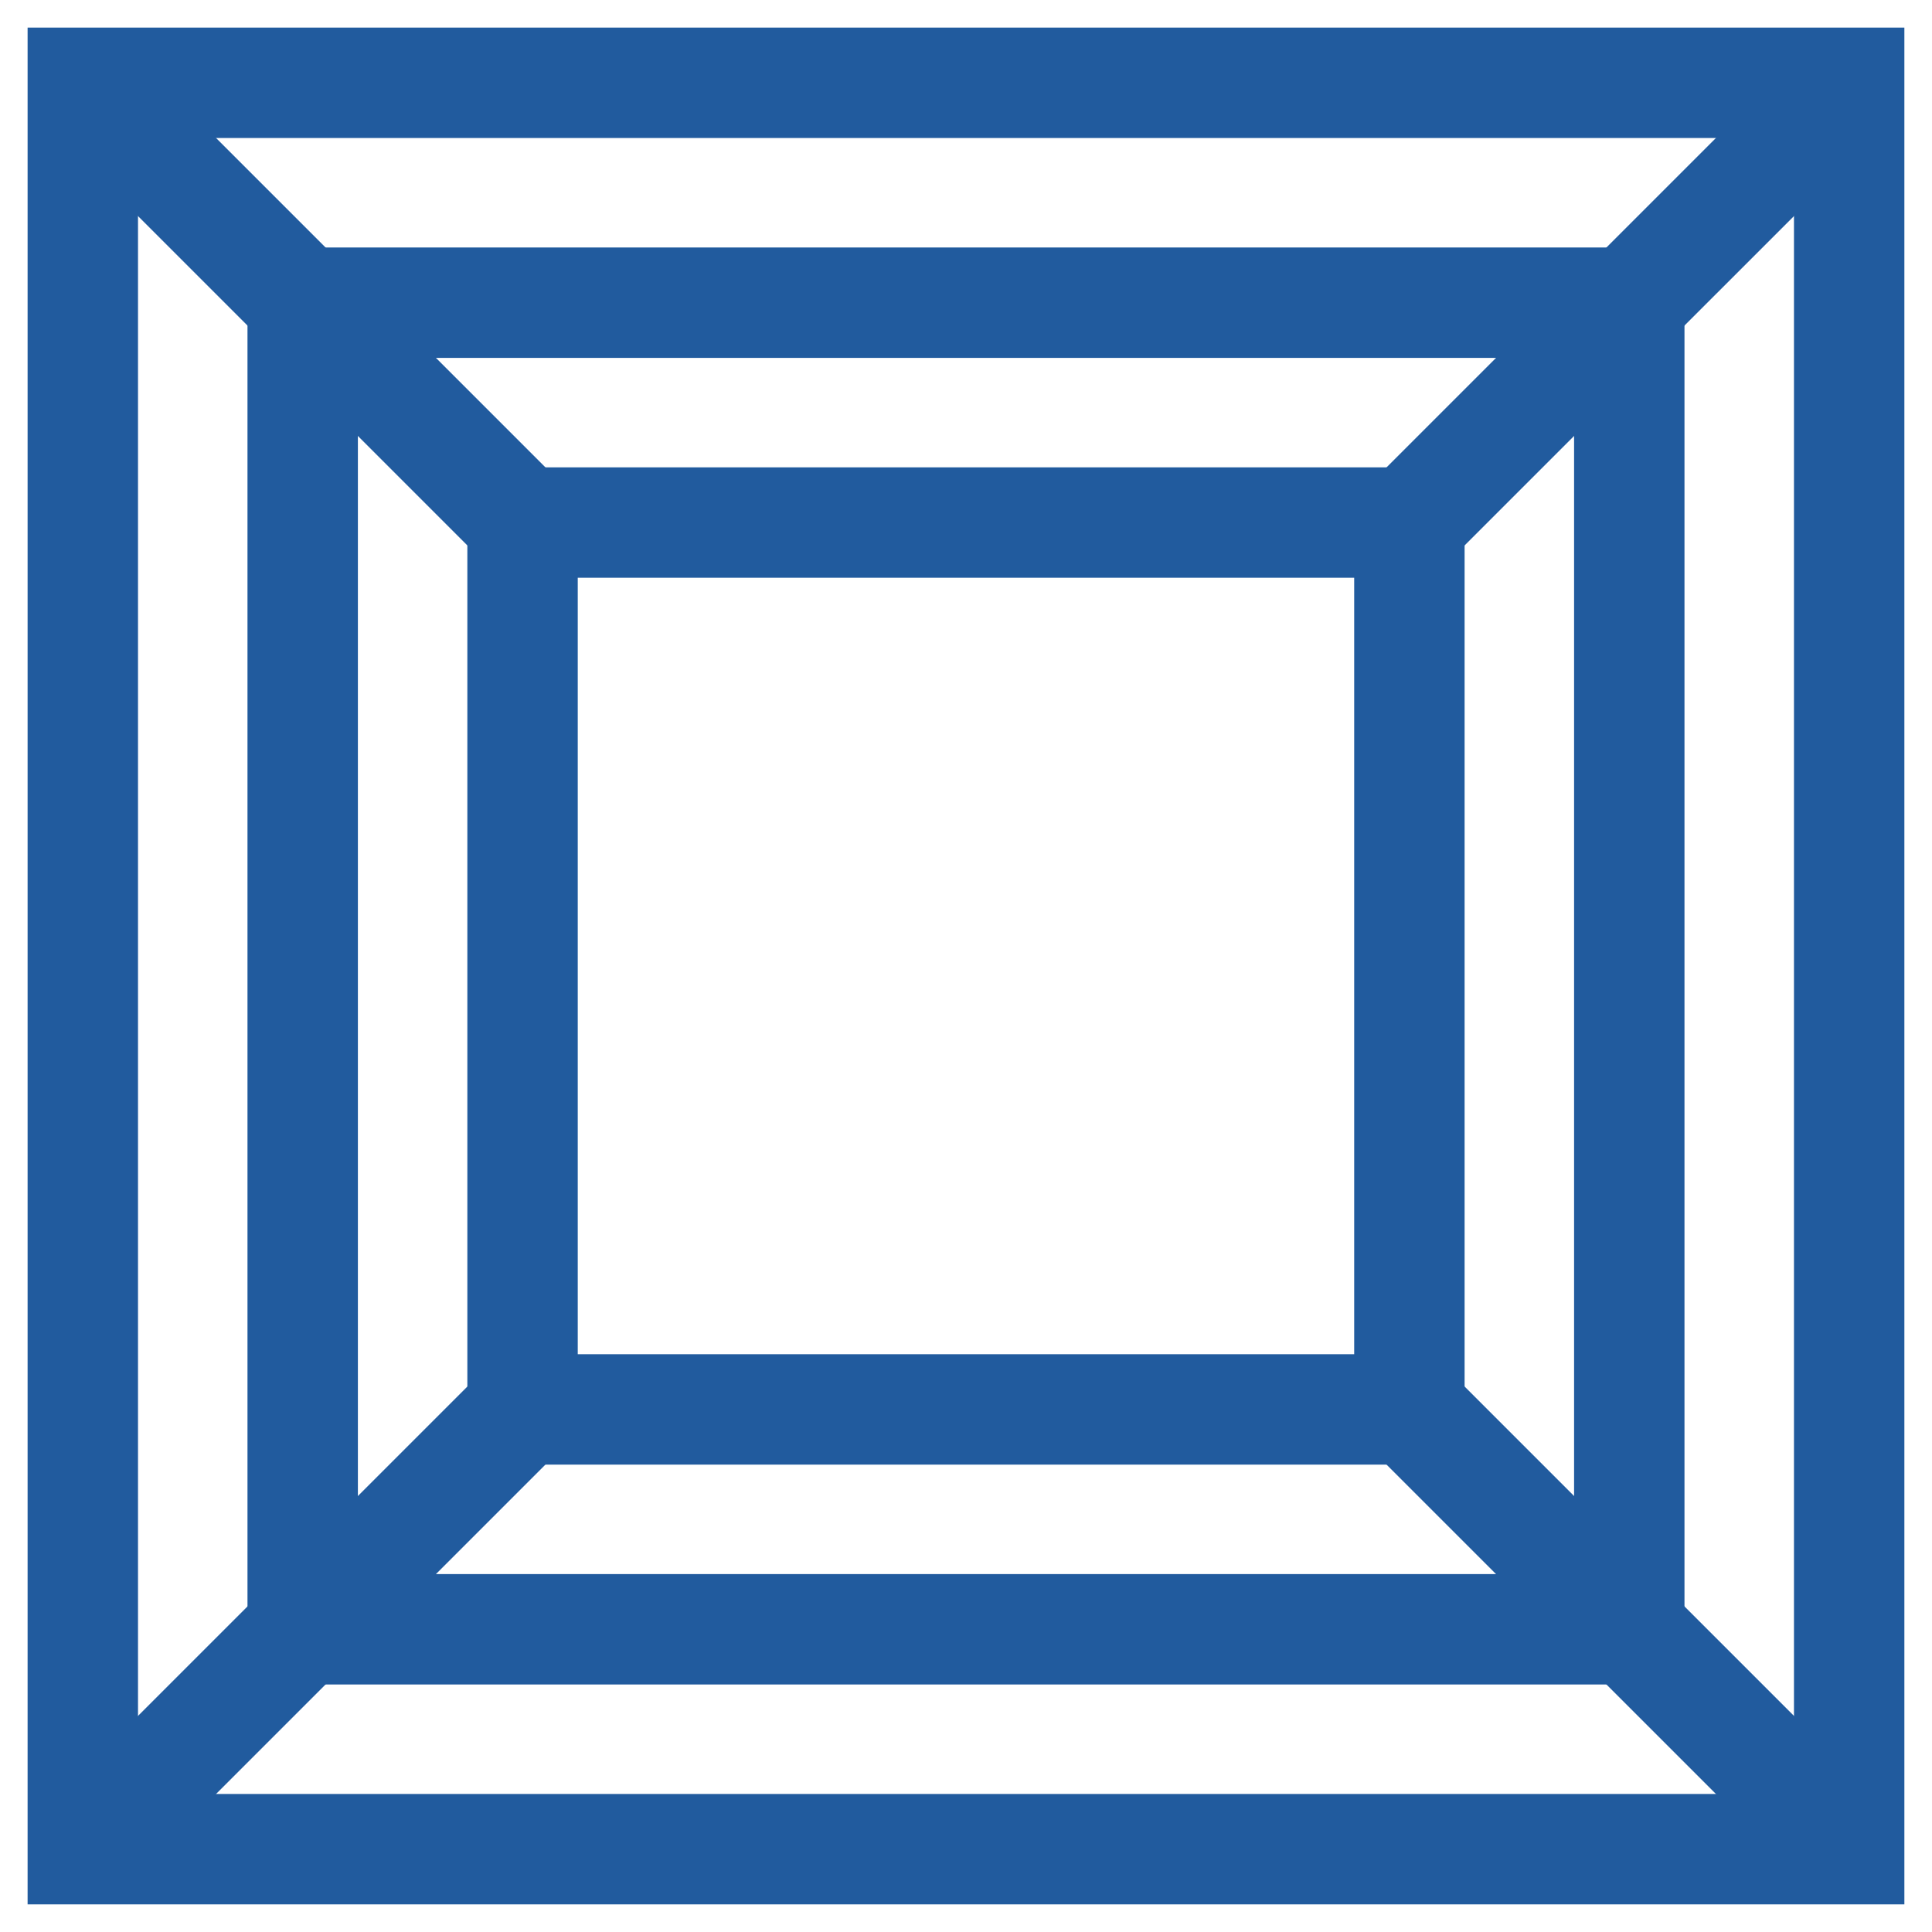
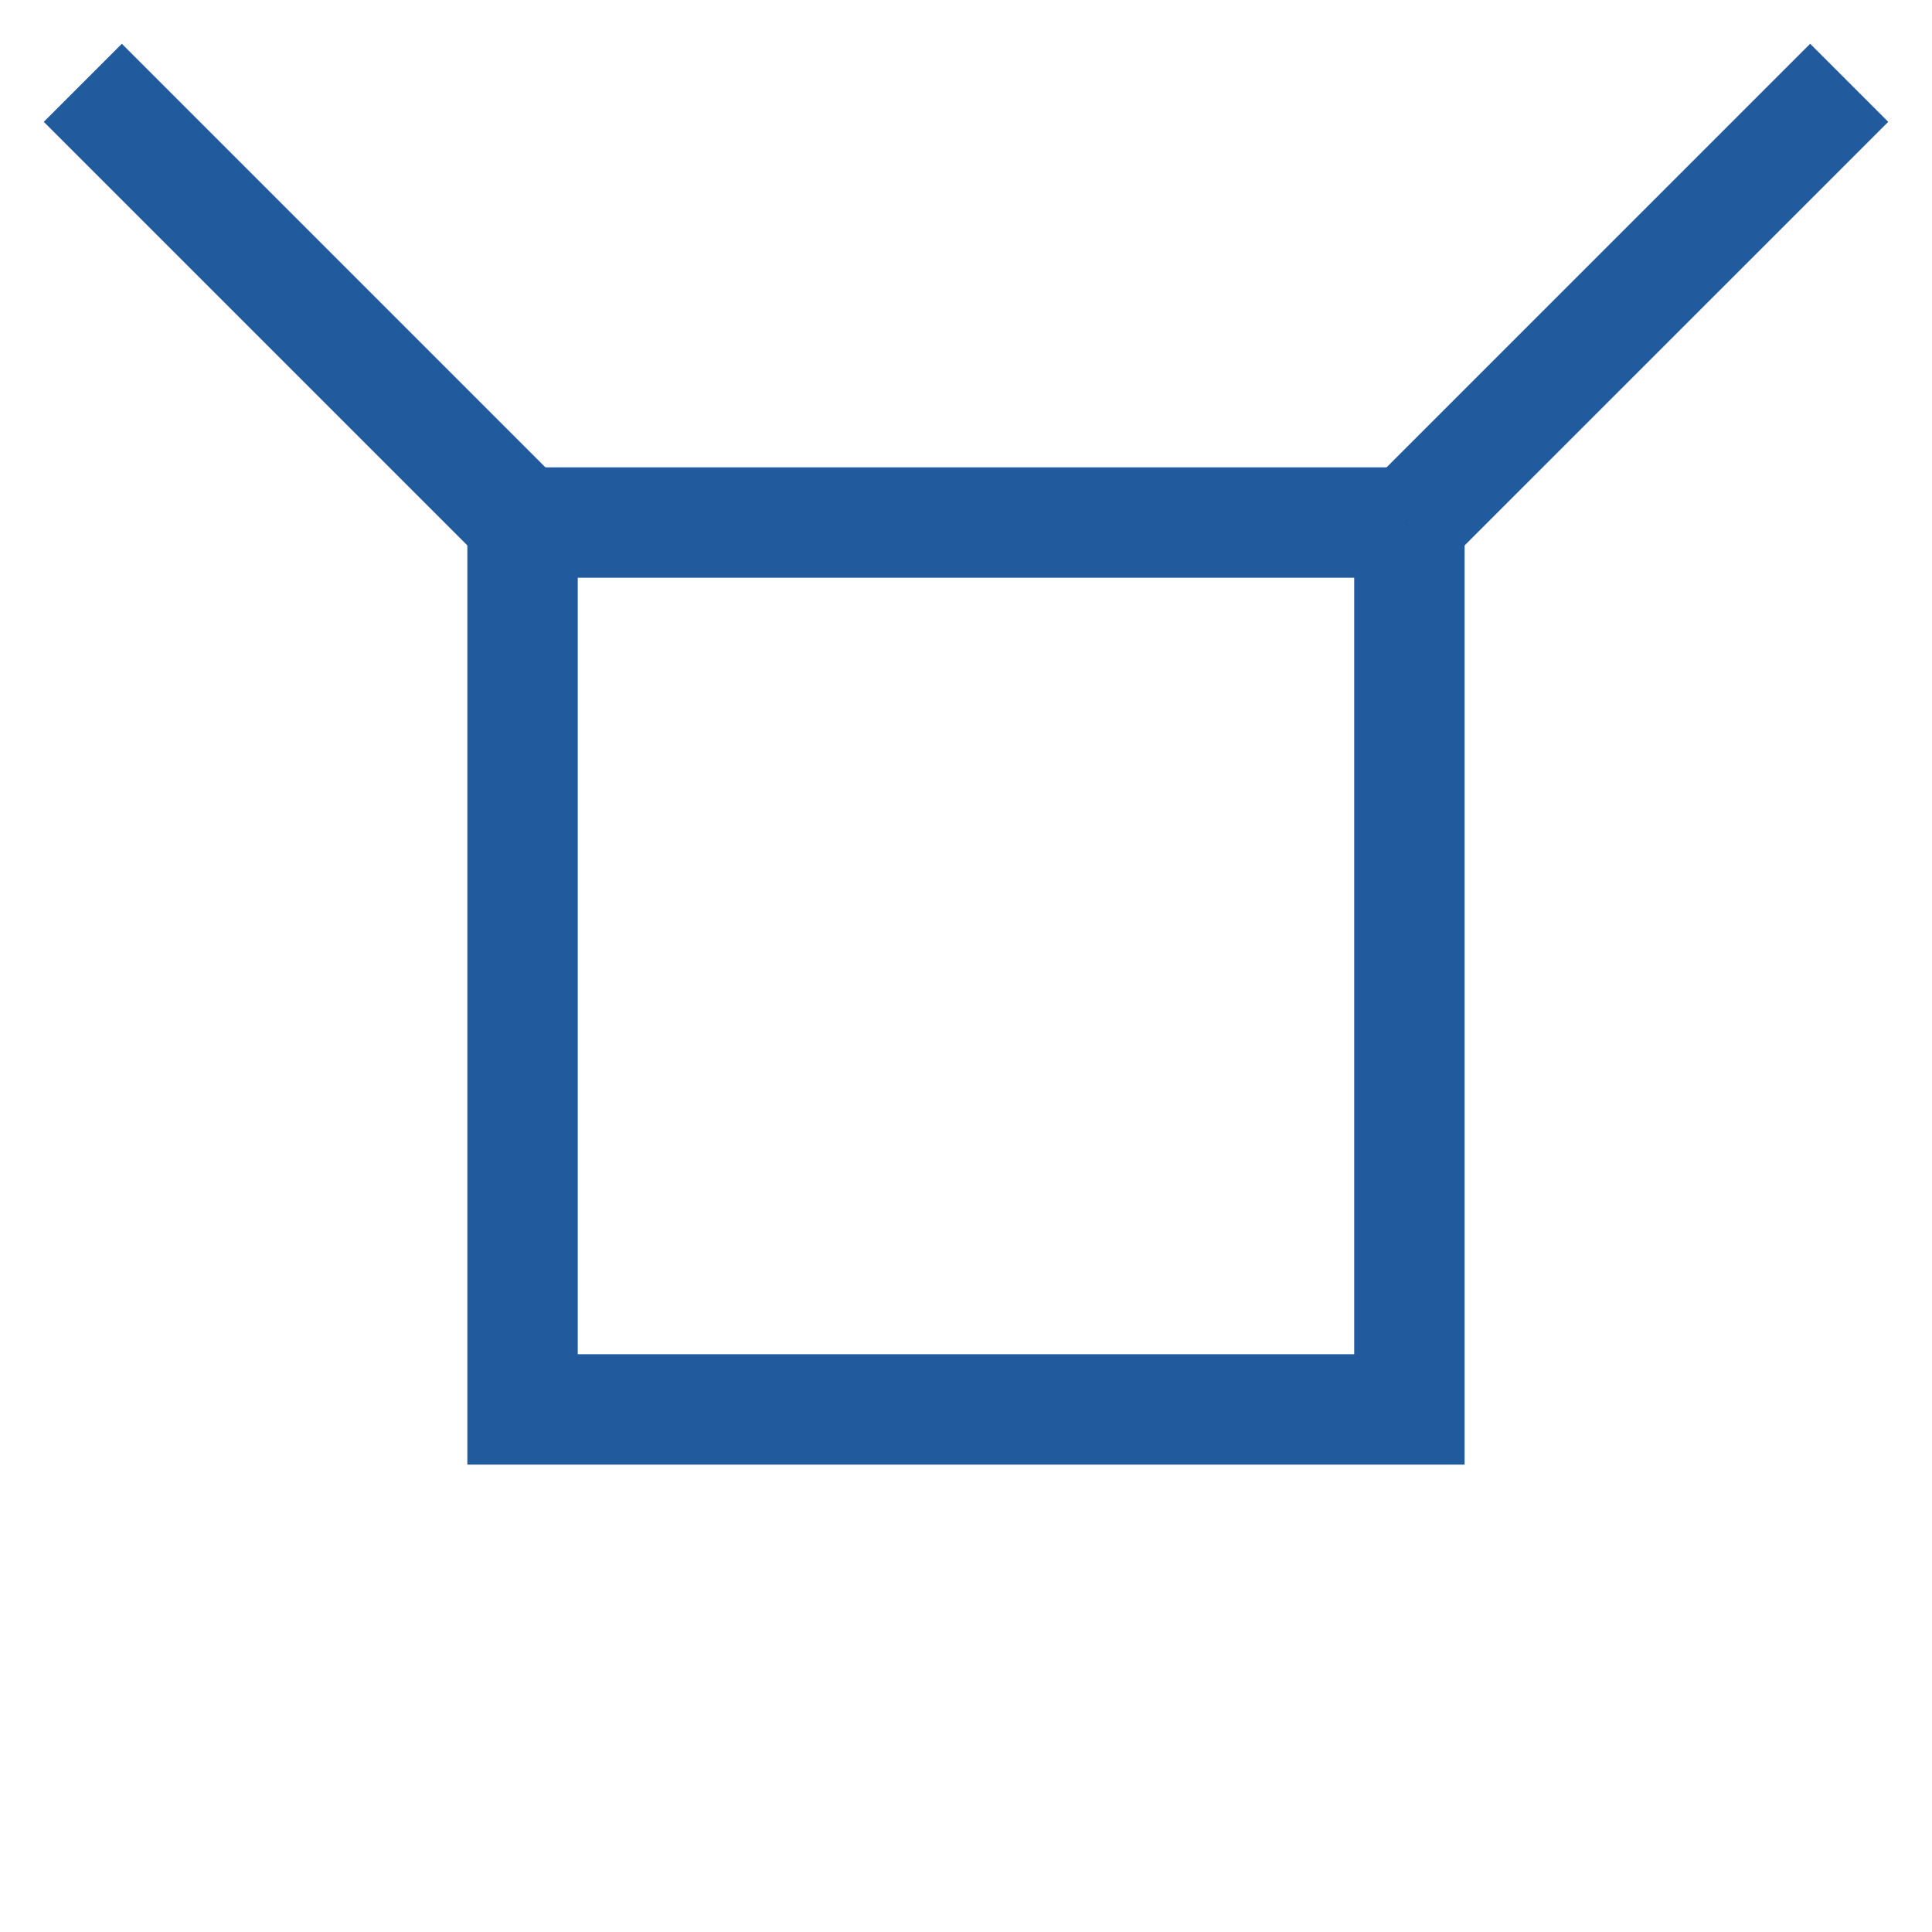
<svg xmlns="http://www.w3.org/2000/svg" width="70" height="70" viewBox="0 0 70 70" fill="none">
-   <path d="M66.999 3H3V66.999H66.999V3Z" stroke="#215B9E" stroke-width="4" stroke-miterlimit="10" />
-   <path d="M59.032 10.967H10.967V59.032H59.032V10.967Z" stroke="#215B9E" stroke-width="4" stroke-miterlimit="10" />
-   <path d="M51.065 18.933H18.933V51.066H51.065V18.933Z" stroke="#215B9E" stroke-width="4" stroke-miterlimit="10" />
+   <path d="M51.065 18.933H18.933V51.066H51.065V18.933" stroke="#215B9E" stroke-width="4" stroke-miterlimit="10" />
  <path d="M67 3L51.066 18.933" stroke="#215B9E" stroke-width="4" stroke-miterlimit="10" />
  <path d="M3 3L18.933 18.933" stroke="#215B9E" stroke-width="4" stroke-miterlimit="10" />
-   <path d="M3 66.999L18.933 51.066" stroke="#215B9E" stroke-width="4" stroke-miterlimit="10" />
-   <path d="M51.066 51.066L67 66.999" stroke="#215B9E" stroke-width="4" stroke-miterlimit="10" />
</svg>